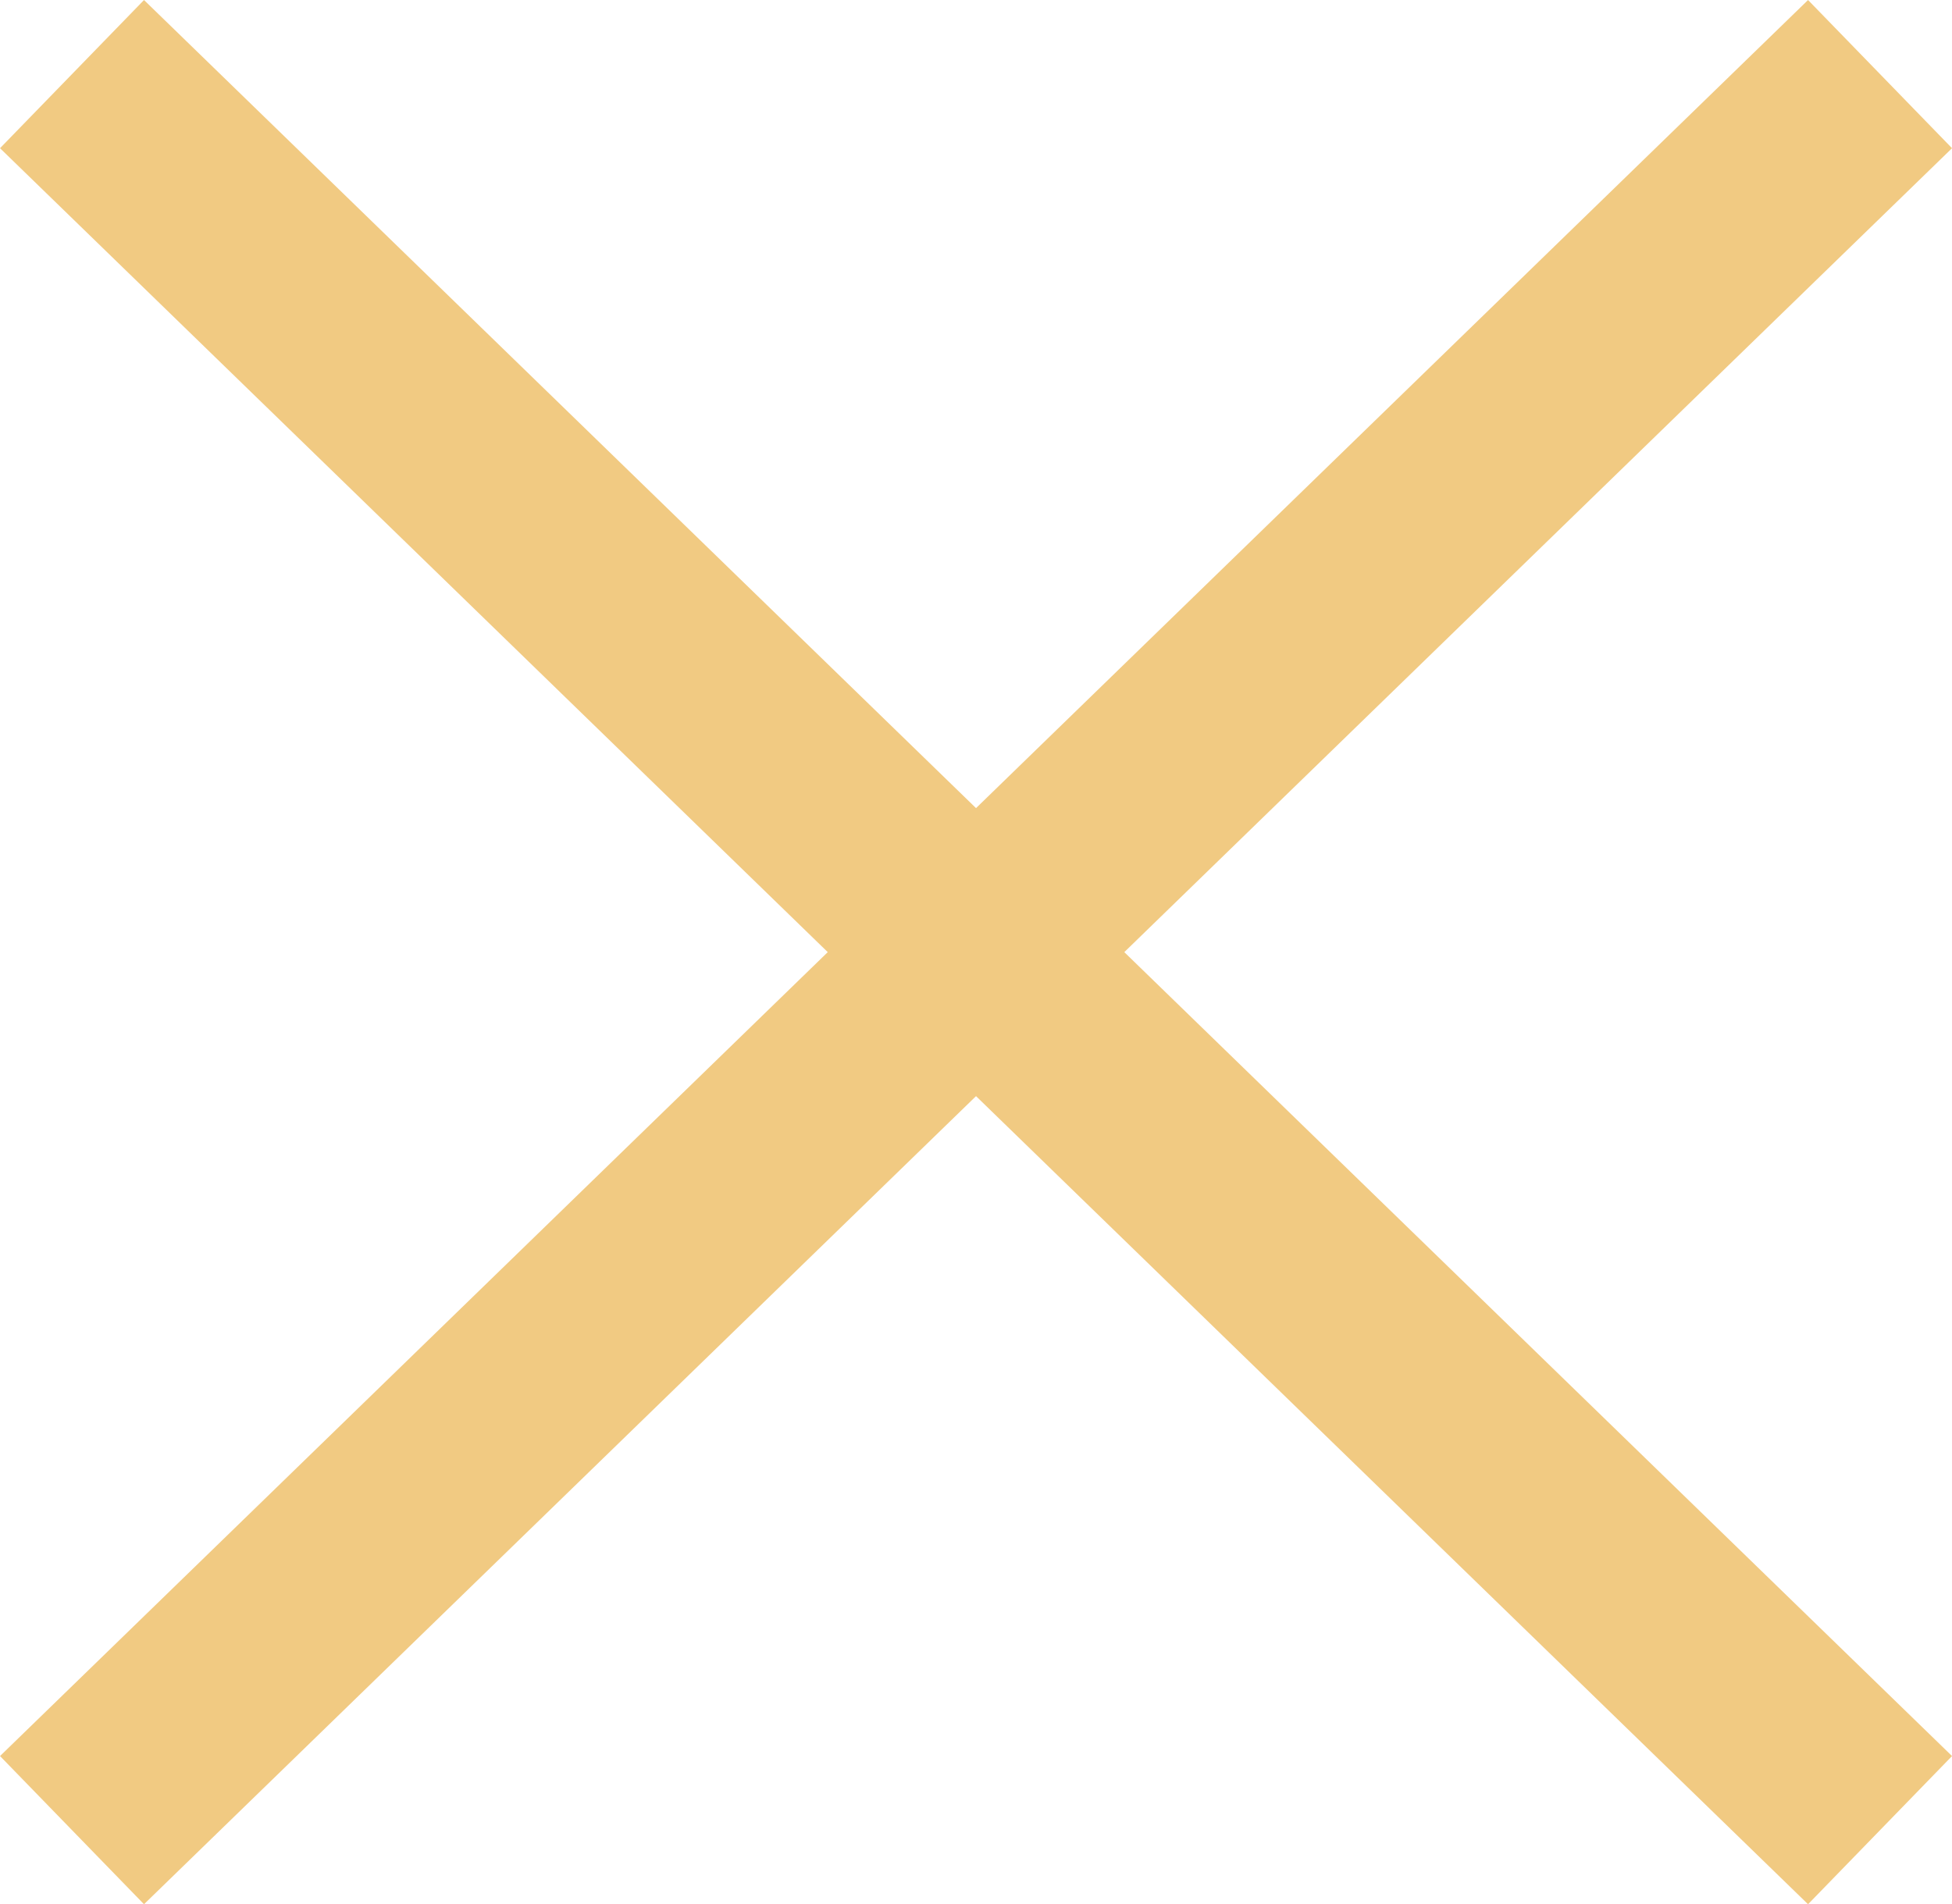
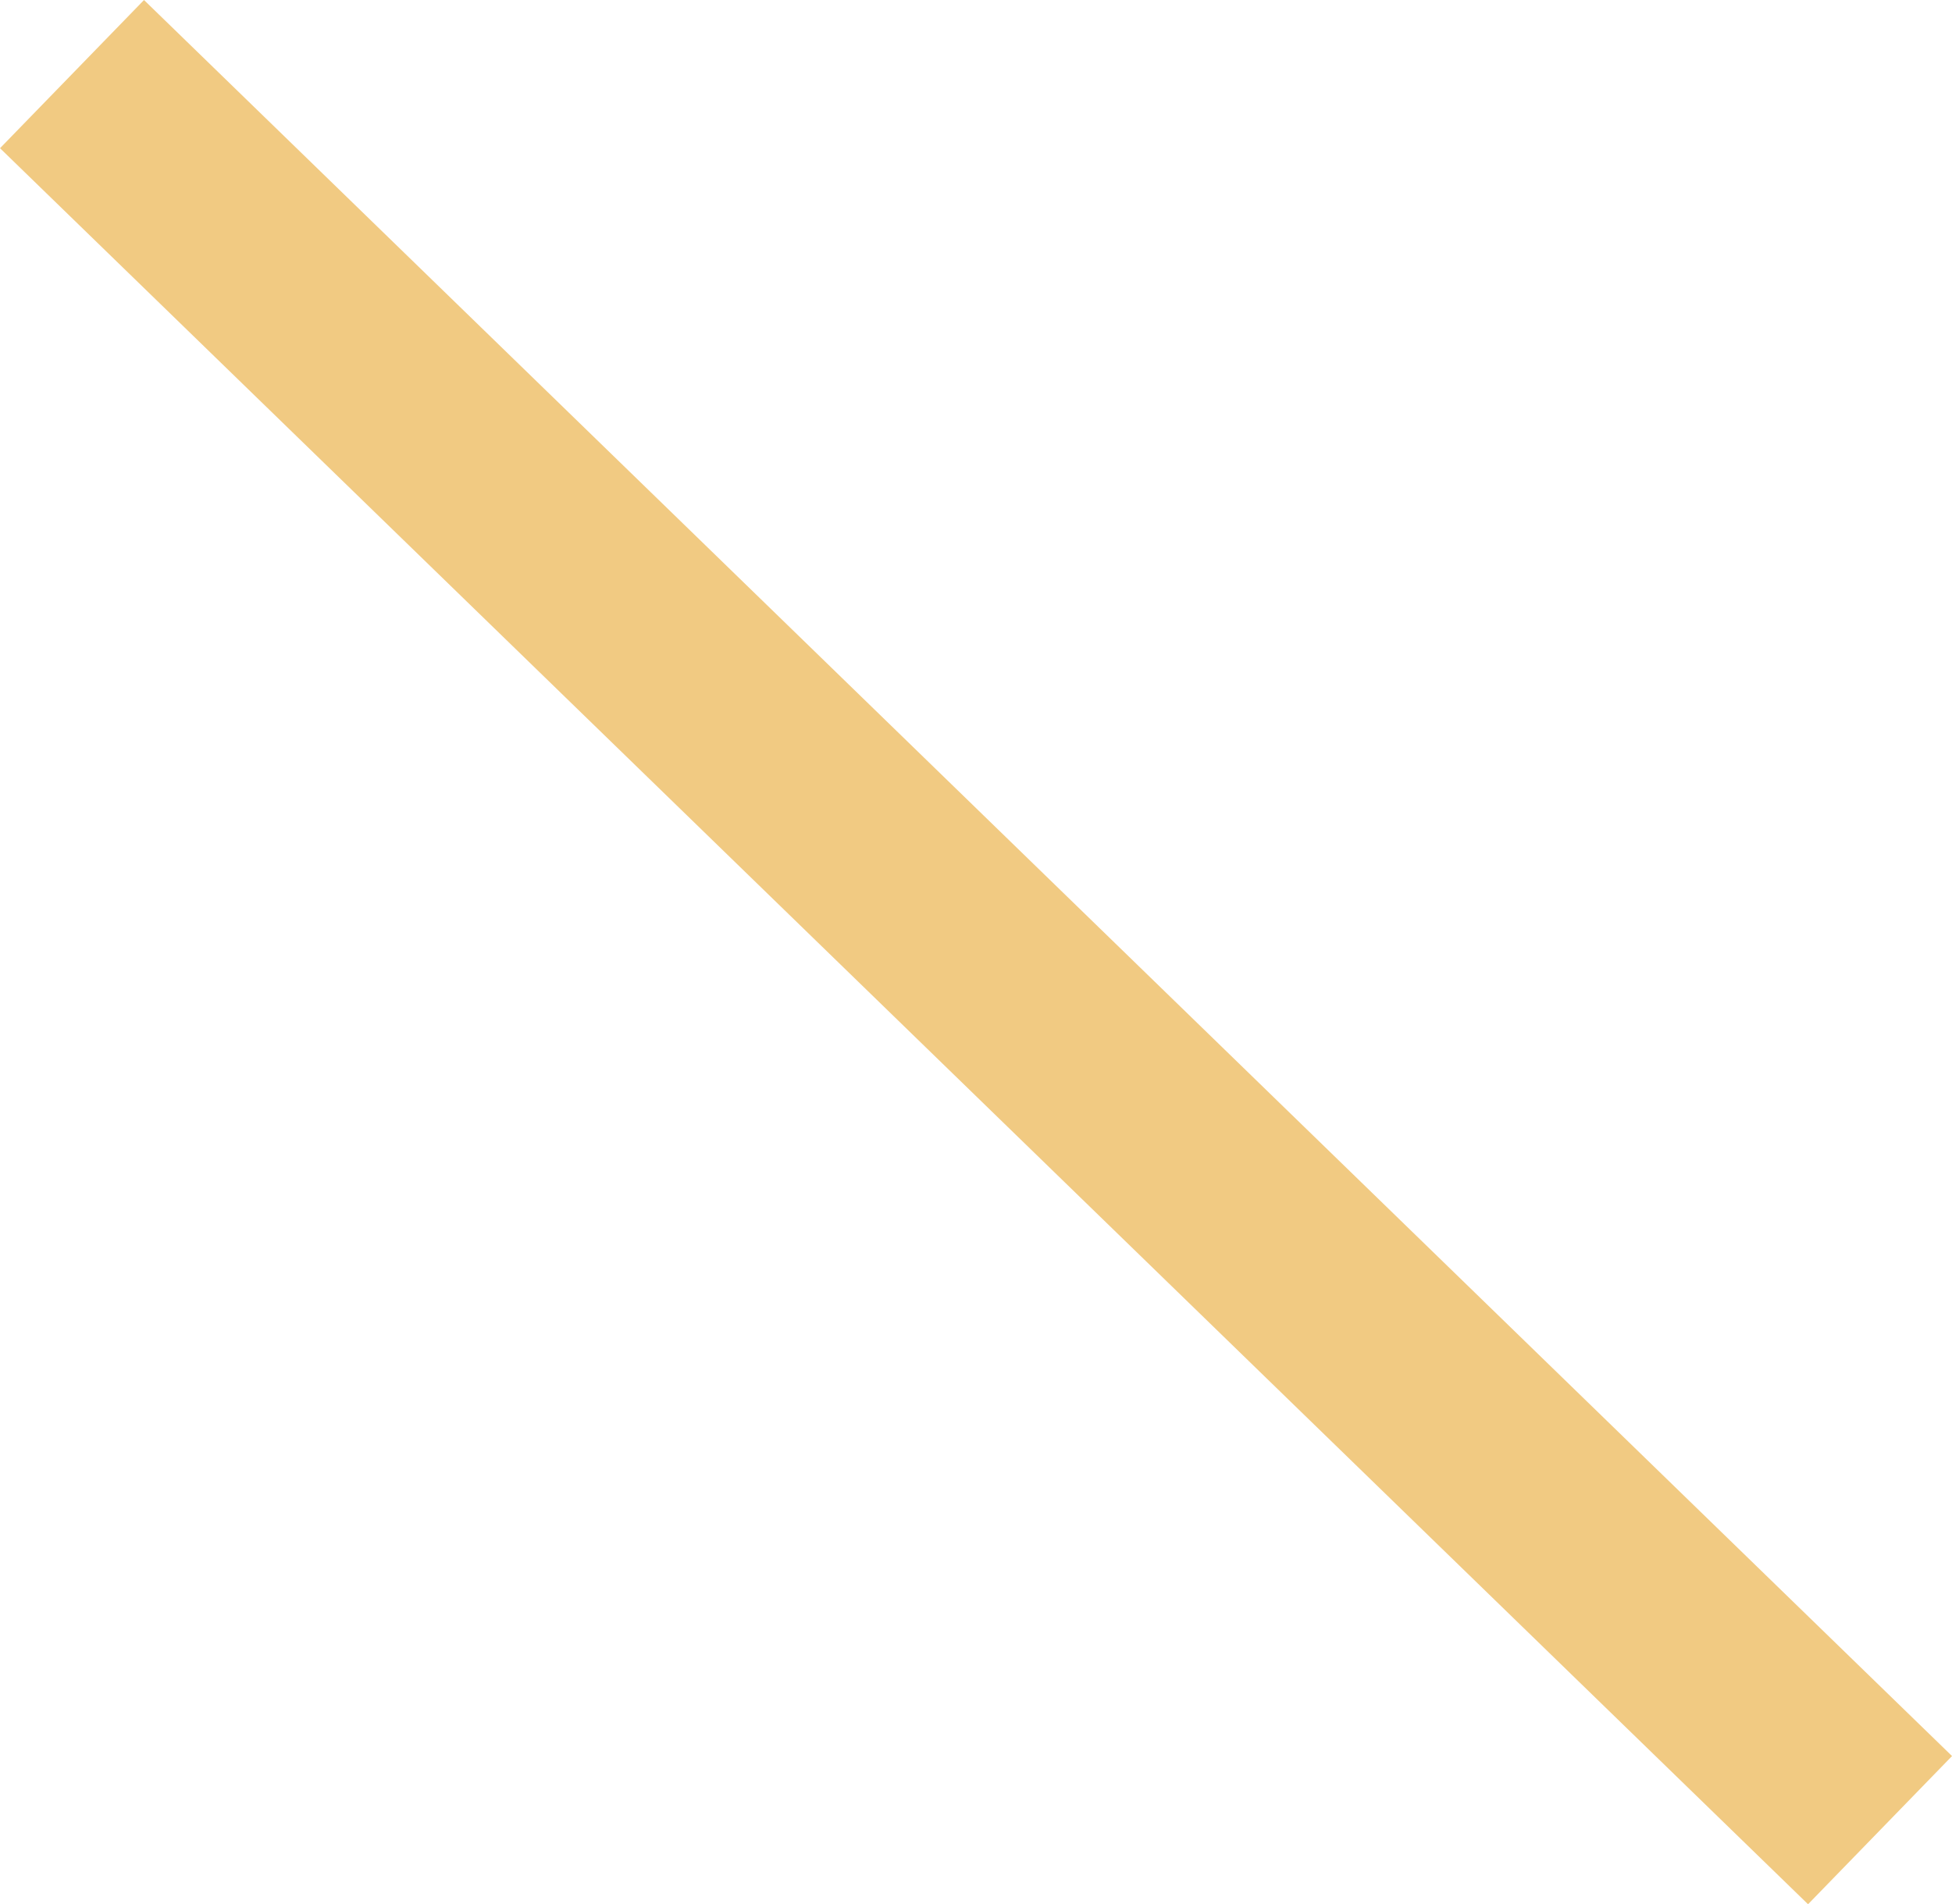
<svg xmlns="http://www.w3.org/2000/svg" width="37.787" height="36.869" viewBox="0 0 37.787 36.869">
  <g id="Raggruppa_5" data-name="Raggruppa 5" transform="translate(-1751.106 -90.065)">
    <line id="Linea_1" data-name="Linea 1" x1="35" y1="34" transform="translate(1752.5 91.5)" fill="none" stroke="#f1ca82" stroke-width="4" />
-     <line id="Linea_3" data-name="Linea 3" x1="35" y2="34" transform="translate(1752.5 91.5)" fill="none" stroke="#f1ca82" stroke-width="4" />
  </g>
</svg>